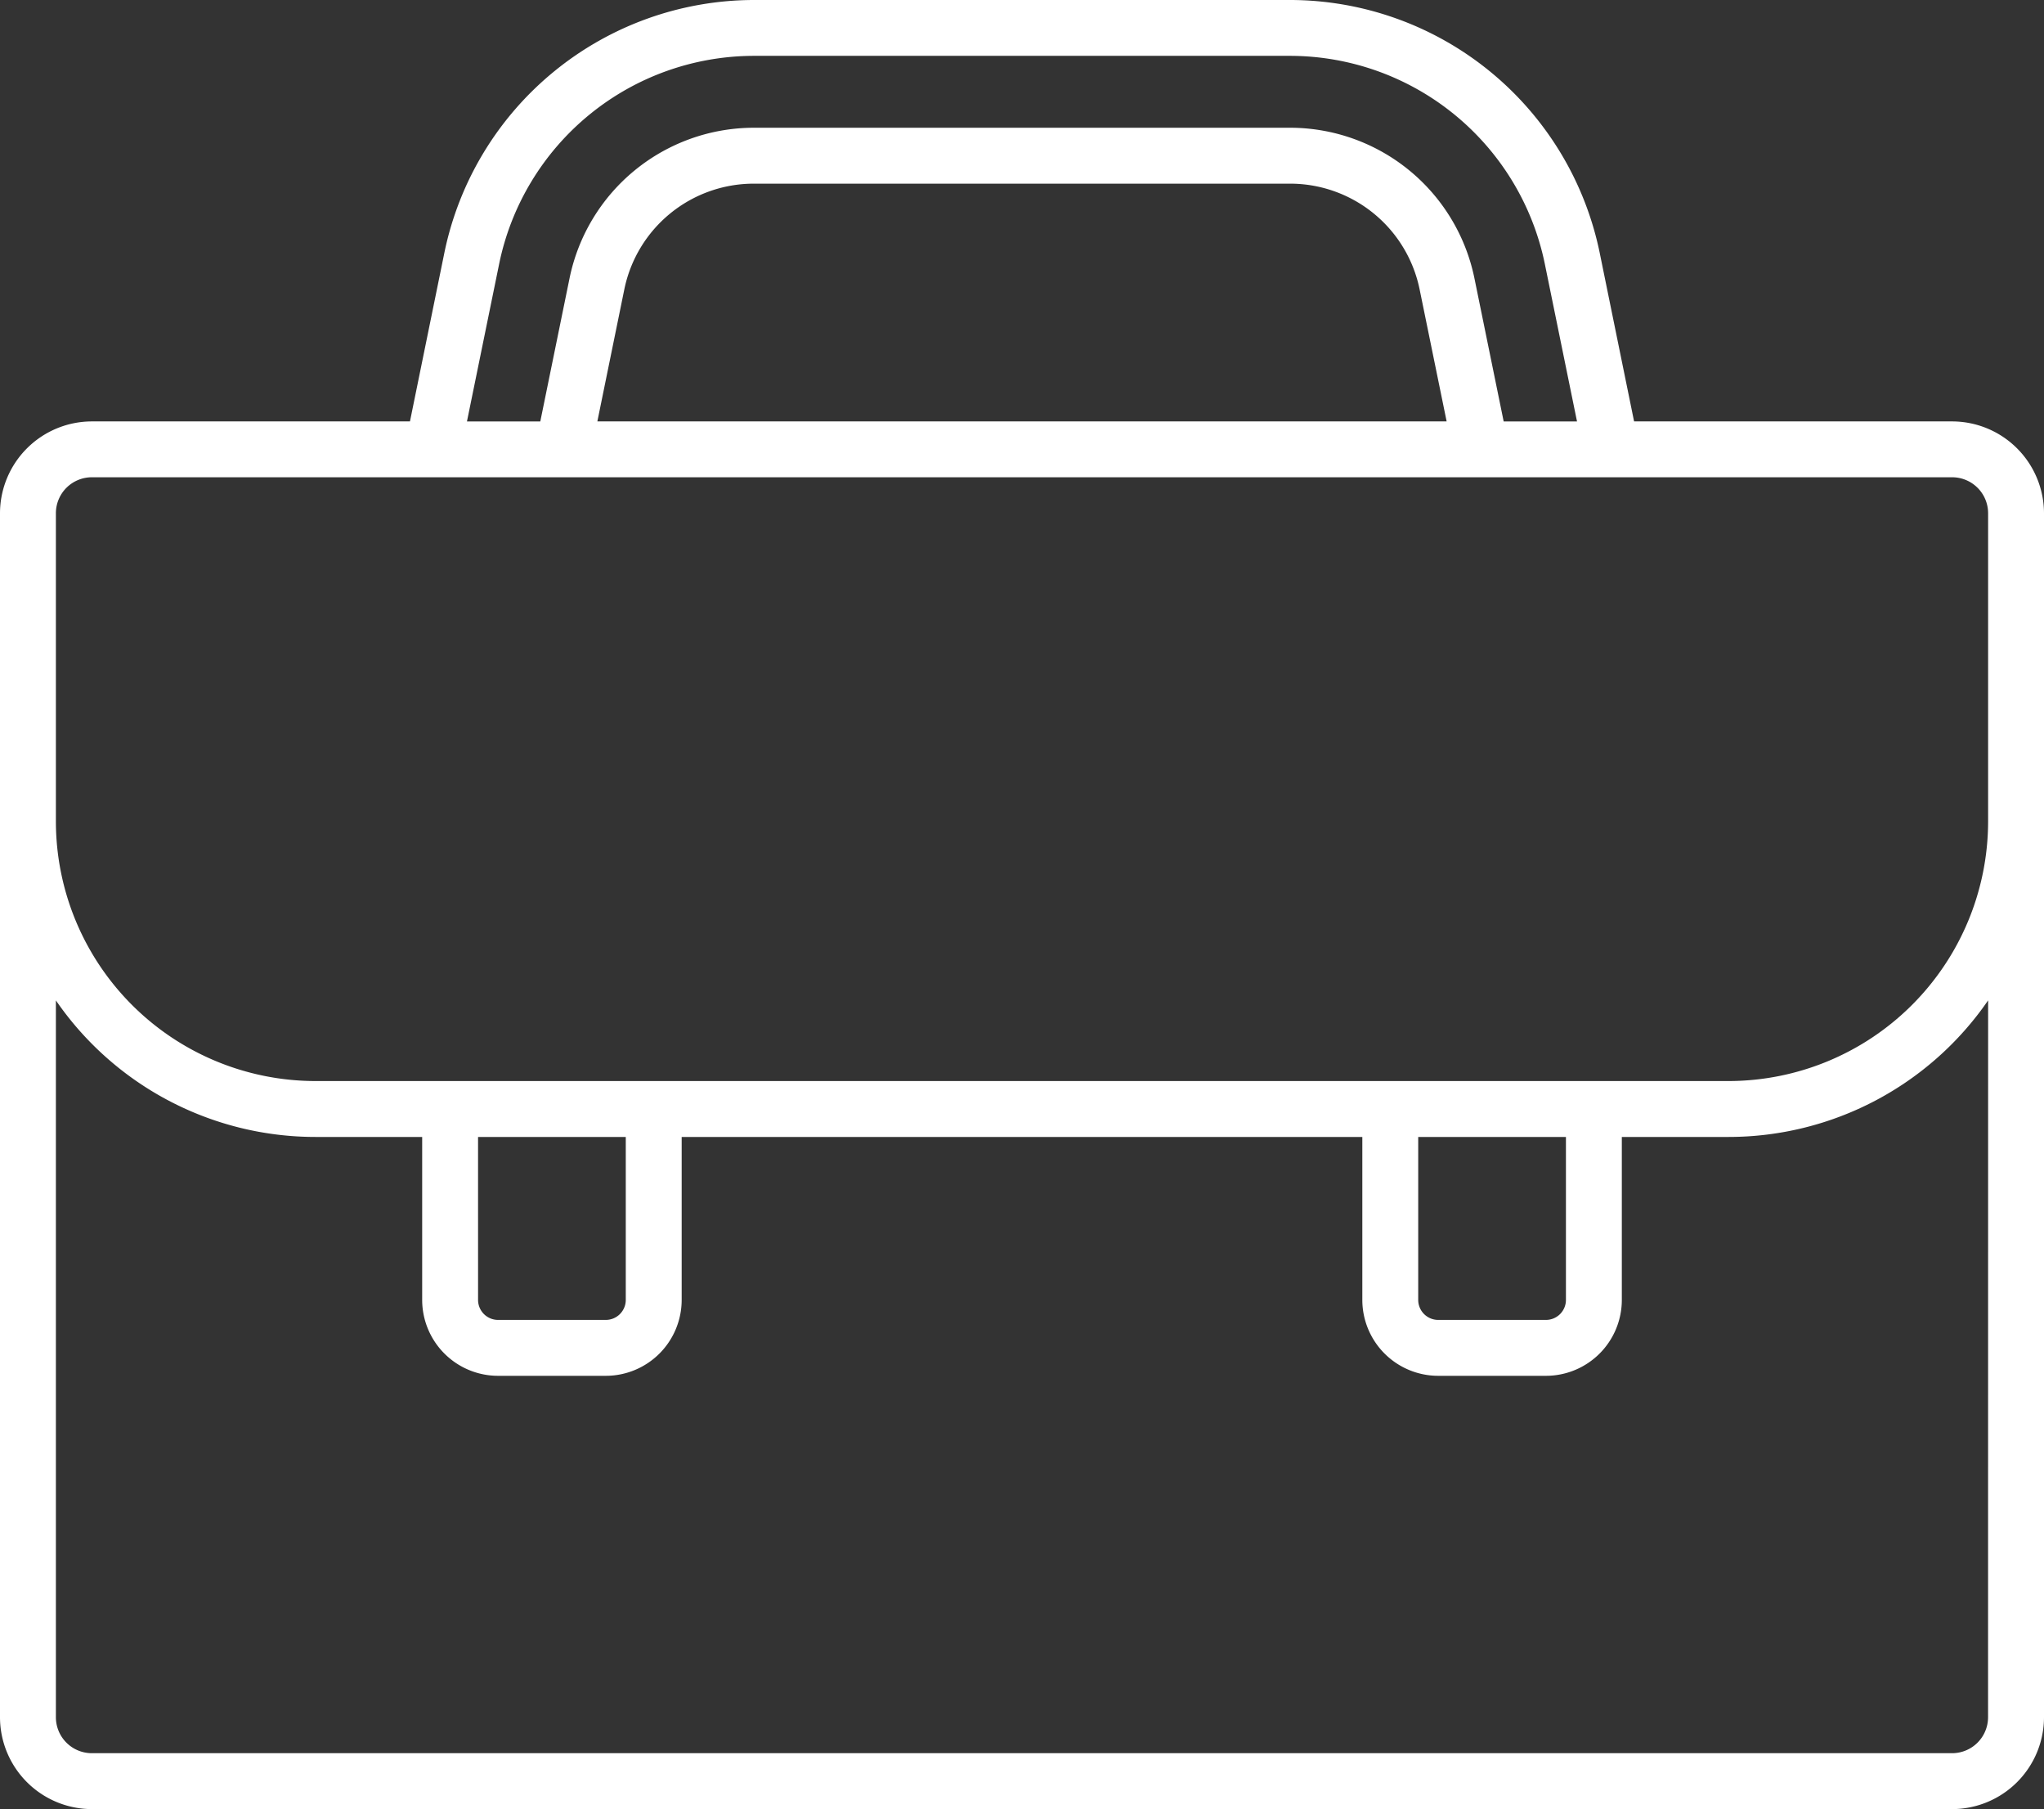
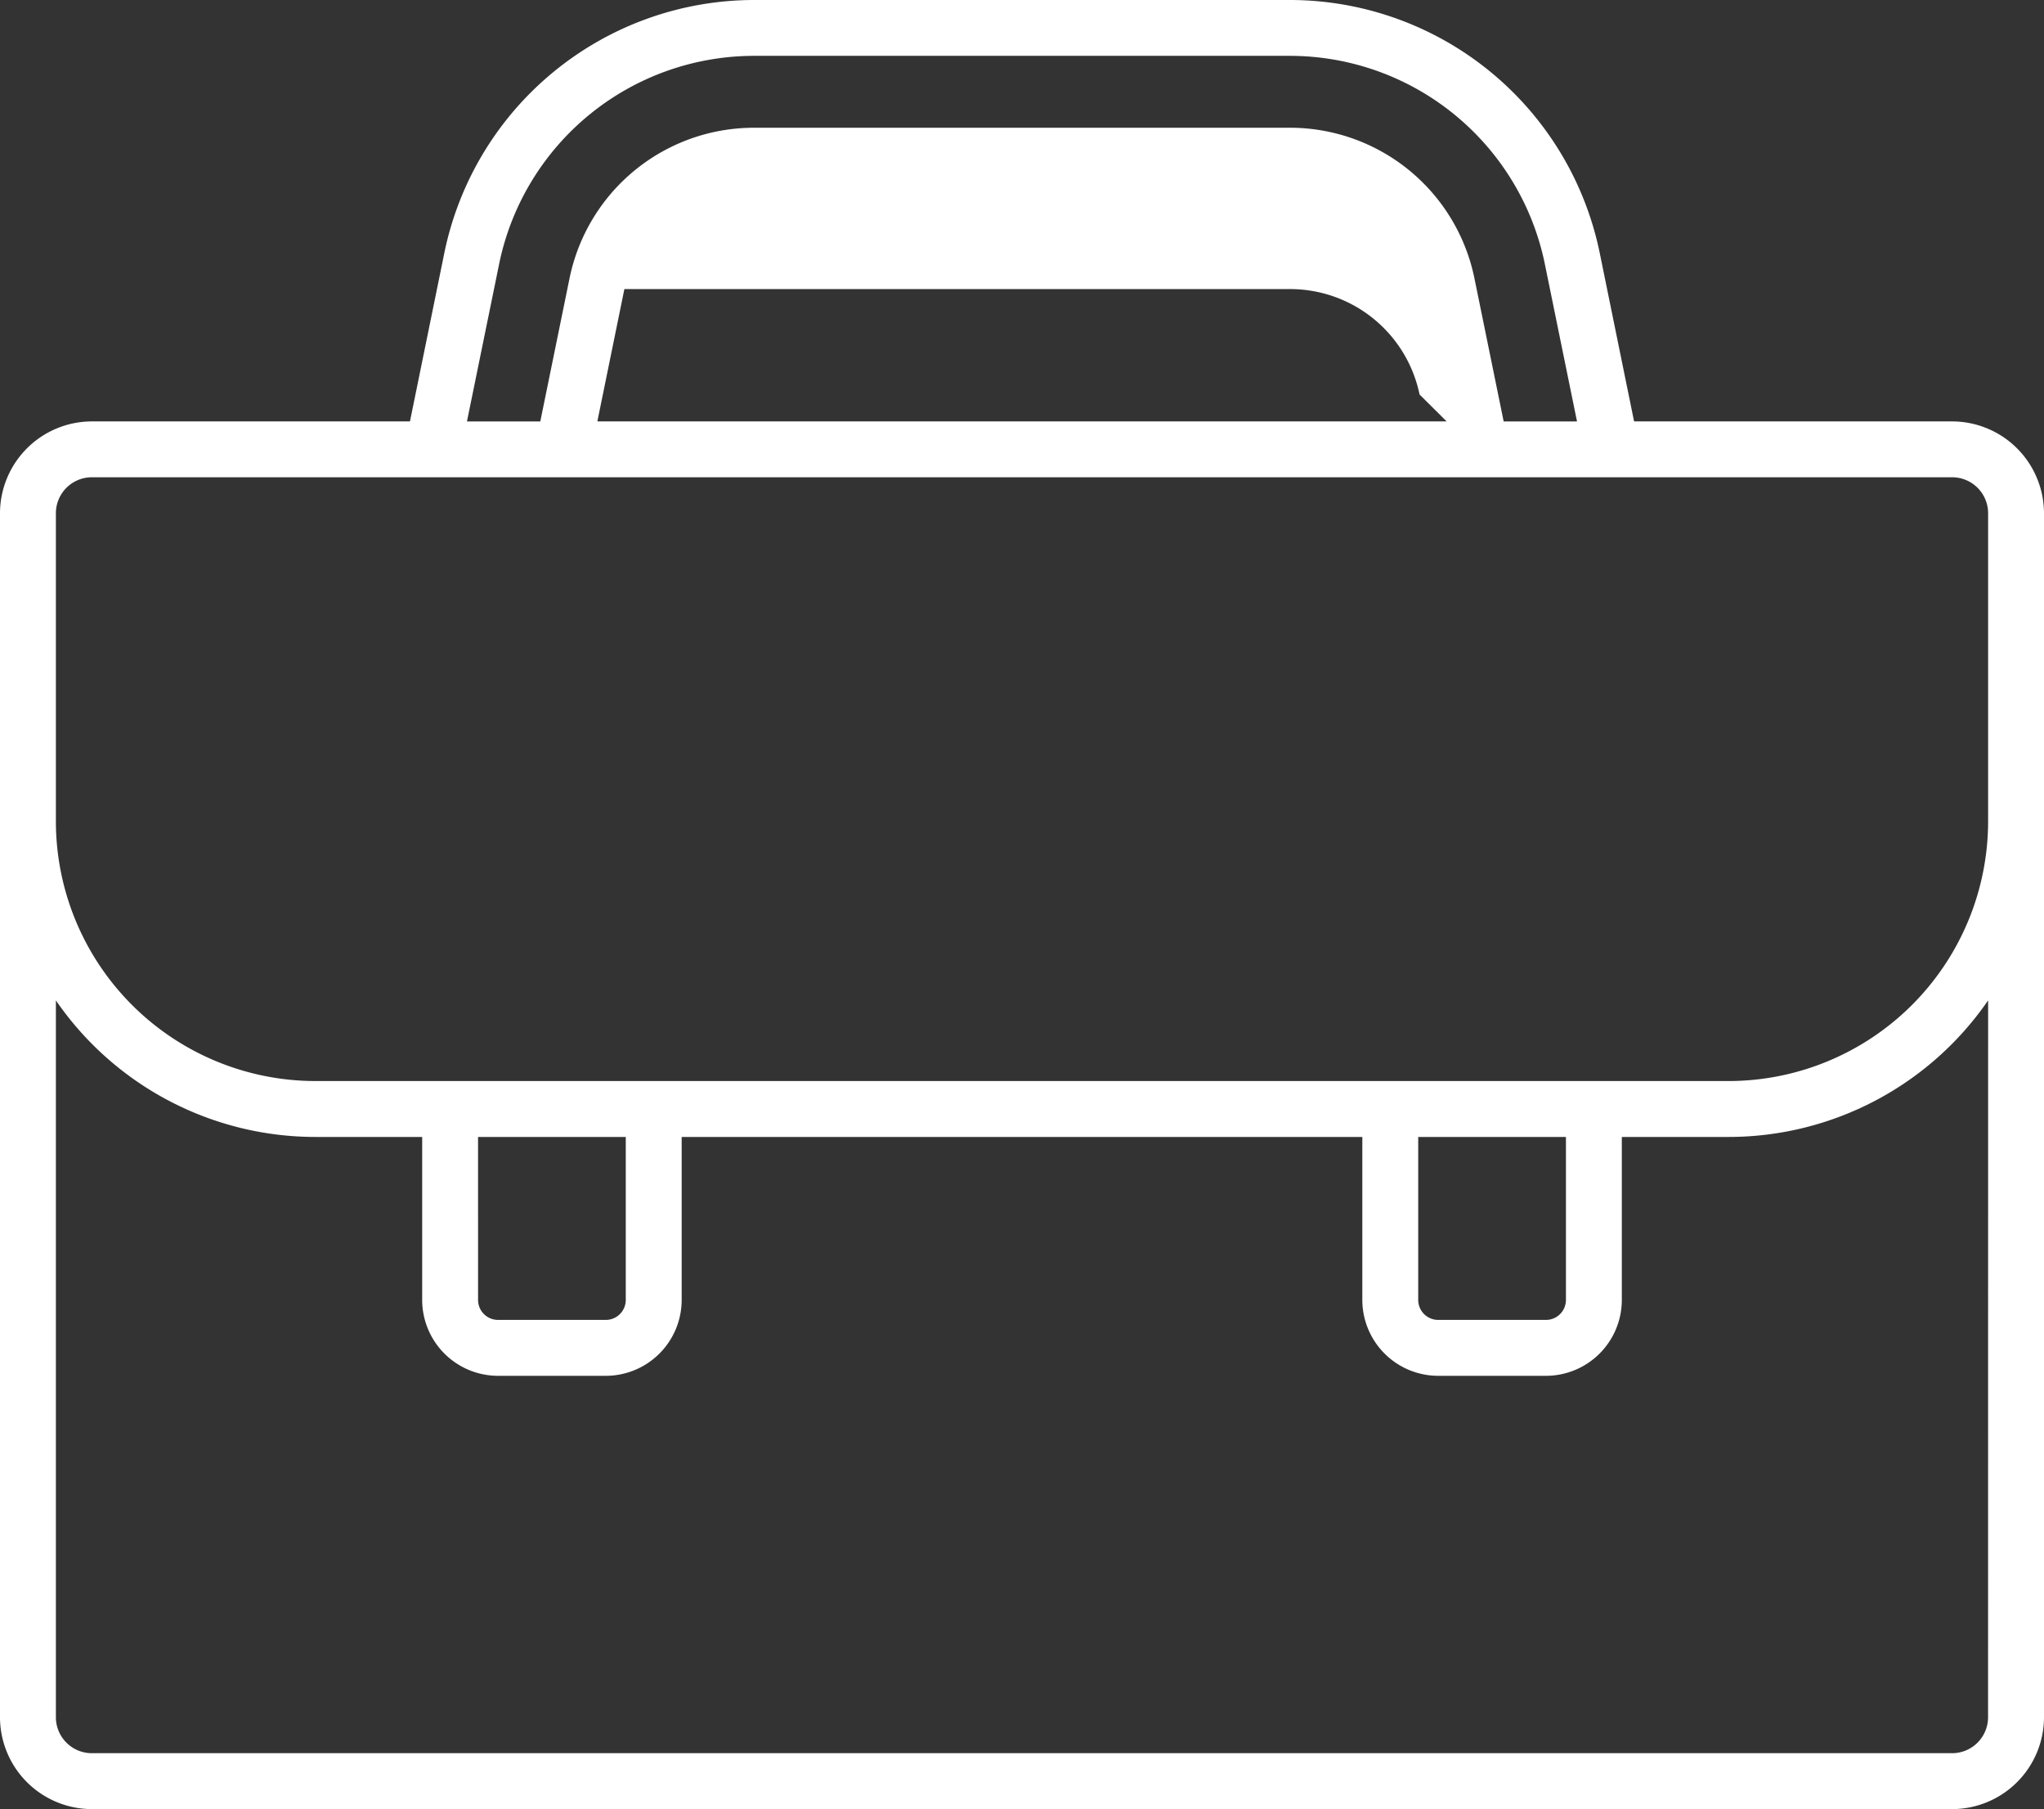
<svg xmlns="http://www.w3.org/2000/svg" width="160" height="141.575" viewBox="0 0 160 141.575">
  <rect x="0" y="0" width="160" height="141.575" fill="#333333" stroke="none" />
-   <path id="work" d="M152.813,40.349h-24.9l-2.7-13.234A24.774,24.774,0,0,0,101.02,7.37H58.98A24.774,24.774,0,0,0,34.791,27.12l-2.7,13.229H7.188A7.2,7.2,0,0,0,0,47.533v94.225a7.2,7.2,0,0,0,7.188,7.188H152.813A7.2,7.2,0,0,0,160,141.757V47.533A7.2,7.2,0,0,0,152.813,40.349ZM39.079,27.991a20.382,20.382,0,0,1,19.9-16.25h42.04a20.382,20.382,0,0,1,19.9,16.25l2.526,12.359h-5.741l-2.295-11.233a14.739,14.739,0,0,0-14.391-11.75H58.98a14.739,14.739,0,0,0-14.391,11.75L42.294,40.35H36.553ZM113.24,40.349H46.76l2.115-10.356a10.348,10.348,0,0,1,10.1-8.25H101.02a10.348,10.348,0,0,1,10.1,8.25ZM4.375,47.533A2.816,2.816,0,0,1,7.188,44.72H152.813a2.816,2.816,0,0,1,2.812,2.813V71.658A20.336,20.336,0,0,1,135.313,91.97H24.688A20.336,20.336,0,0,1,4.375,71.658Zm106.64,48.813h11.563V109.1a1.564,1.564,0,0,1-1.563,1.563h-8.437a1.565,1.565,0,0,1-1.563-1.562Zm-73.594,0H48.984V109.1a1.564,1.564,0,0,1-1.562,1.563H38.984a1.565,1.565,0,0,1-1.562-1.562Zm118.2,45.412a2.816,2.816,0,0,1-2.813,2.813H7.188a2.816,2.816,0,0,1-2.813-2.812v-56.1A24.669,24.669,0,0,0,24.688,96.345h8.359V109.1a5.945,5.945,0,0,0,5.938,5.938h8.438a5.944,5.944,0,0,0,5.937-5.938V96.345H106.64V109.1a5.945,5.945,0,0,0,5.938,5.938h8.438a5.944,5.944,0,0,0,5.937-5.938V96.345h8.36a24.669,24.669,0,0,0,20.313-10.688Z" transform="translate(0 -7.37)" fill="#fff" />
+   <path id="work" d="M152.813,40.349h-24.9l-2.7-13.234A24.774,24.774,0,0,0,101.02,7.37H58.98A24.774,24.774,0,0,0,34.791,27.12l-2.7,13.229H7.188A7.2,7.2,0,0,0,0,47.533v94.225a7.2,7.2,0,0,0,7.188,7.188H152.813A7.2,7.2,0,0,0,160,141.757V47.533A7.2,7.2,0,0,0,152.813,40.349ZM39.079,27.991a20.382,20.382,0,0,1,19.9-16.25h42.04a20.382,20.382,0,0,1,19.9,16.25l2.526,12.359h-5.741l-2.295-11.233a14.739,14.739,0,0,0-14.391-11.75H58.98a14.739,14.739,0,0,0-14.391,11.75L42.294,40.35H36.553ZM113.24,40.349H46.76l2.115-10.356H101.02a10.348,10.348,0,0,1,10.1,8.25ZM4.375,47.533A2.816,2.816,0,0,1,7.188,44.72H152.813a2.816,2.816,0,0,1,2.812,2.813V71.658A20.336,20.336,0,0,1,135.313,91.97H24.688A20.336,20.336,0,0,1,4.375,71.658Zm106.64,48.813h11.563V109.1a1.564,1.564,0,0,1-1.563,1.563h-8.437a1.565,1.565,0,0,1-1.563-1.562Zm-73.594,0H48.984V109.1a1.564,1.564,0,0,1-1.562,1.563H38.984a1.565,1.565,0,0,1-1.562-1.562Zm118.2,45.412a2.816,2.816,0,0,1-2.813,2.813H7.188a2.816,2.816,0,0,1-2.813-2.812v-56.1A24.669,24.669,0,0,0,24.688,96.345h8.359V109.1a5.945,5.945,0,0,0,5.938,5.938h8.438a5.944,5.944,0,0,0,5.937-5.938V96.345H106.64V109.1a5.945,5.945,0,0,0,5.938,5.938h8.438a5.944,5.944,0,0,0,5.937-5.938V96.345h8.36a24.669,24.669,0,0,0,20.313-10.688Z" transform="translate(0 -7.37)" fill="#fff" />
</svg>